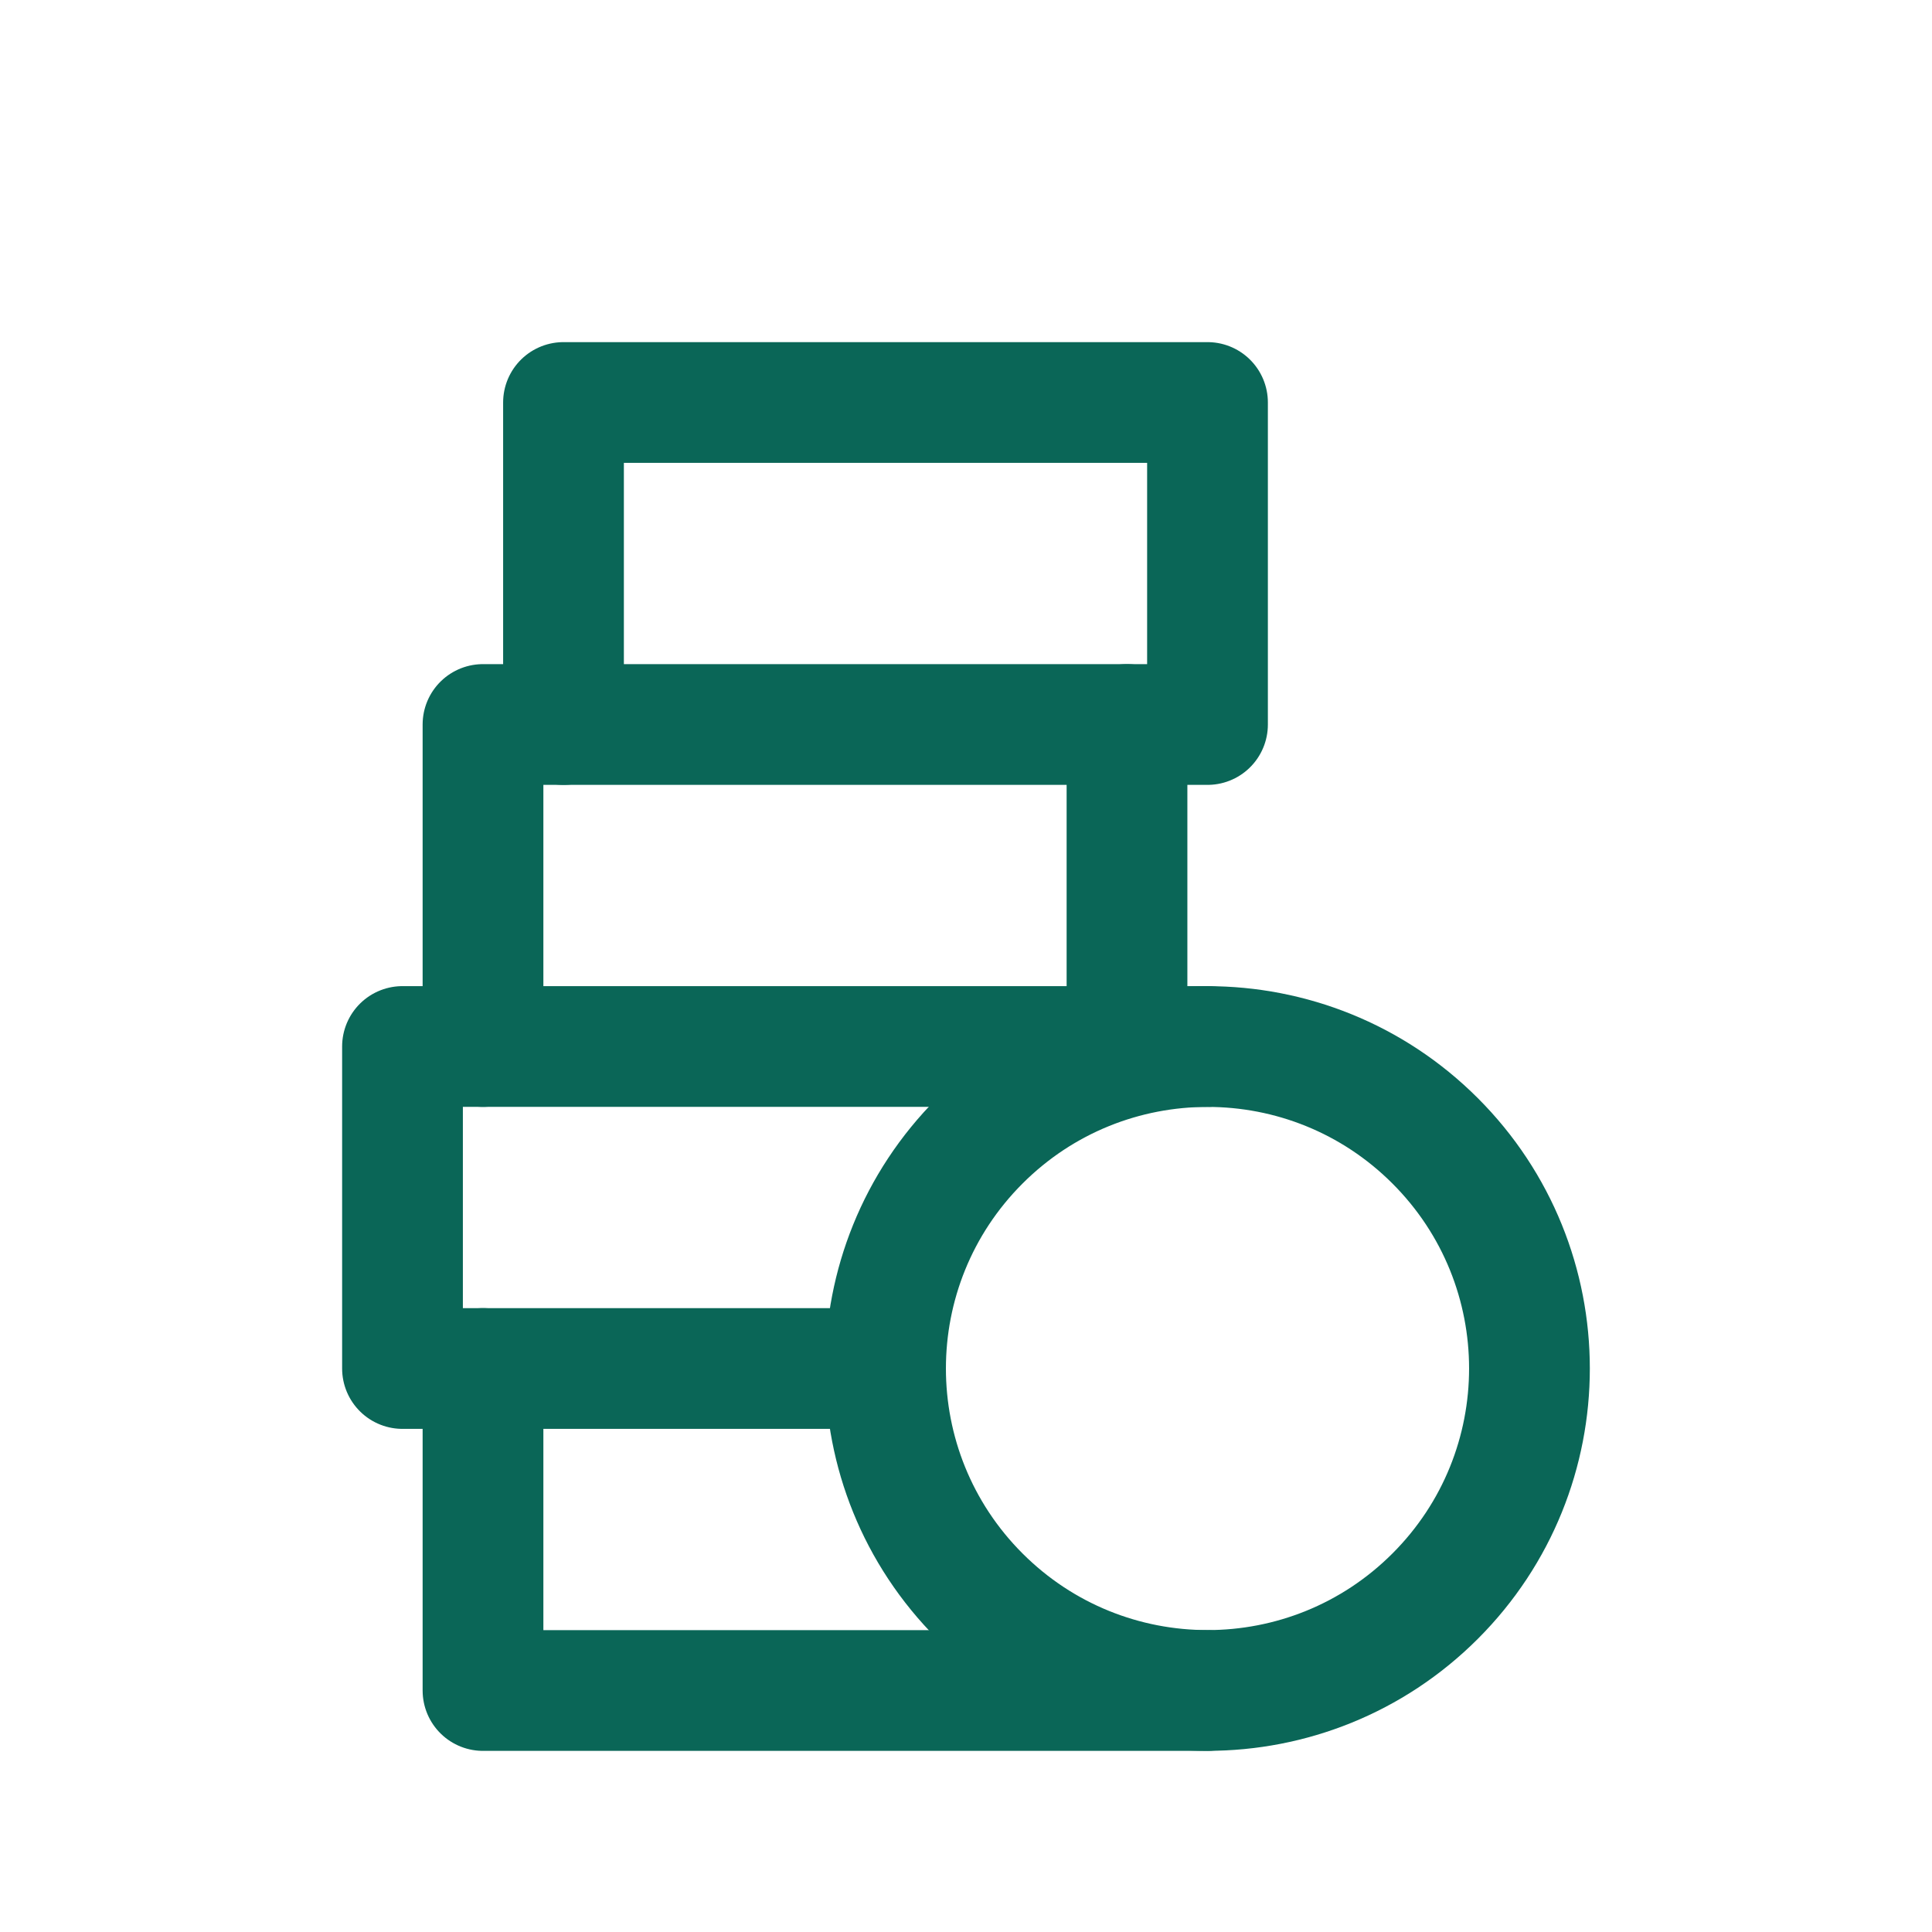
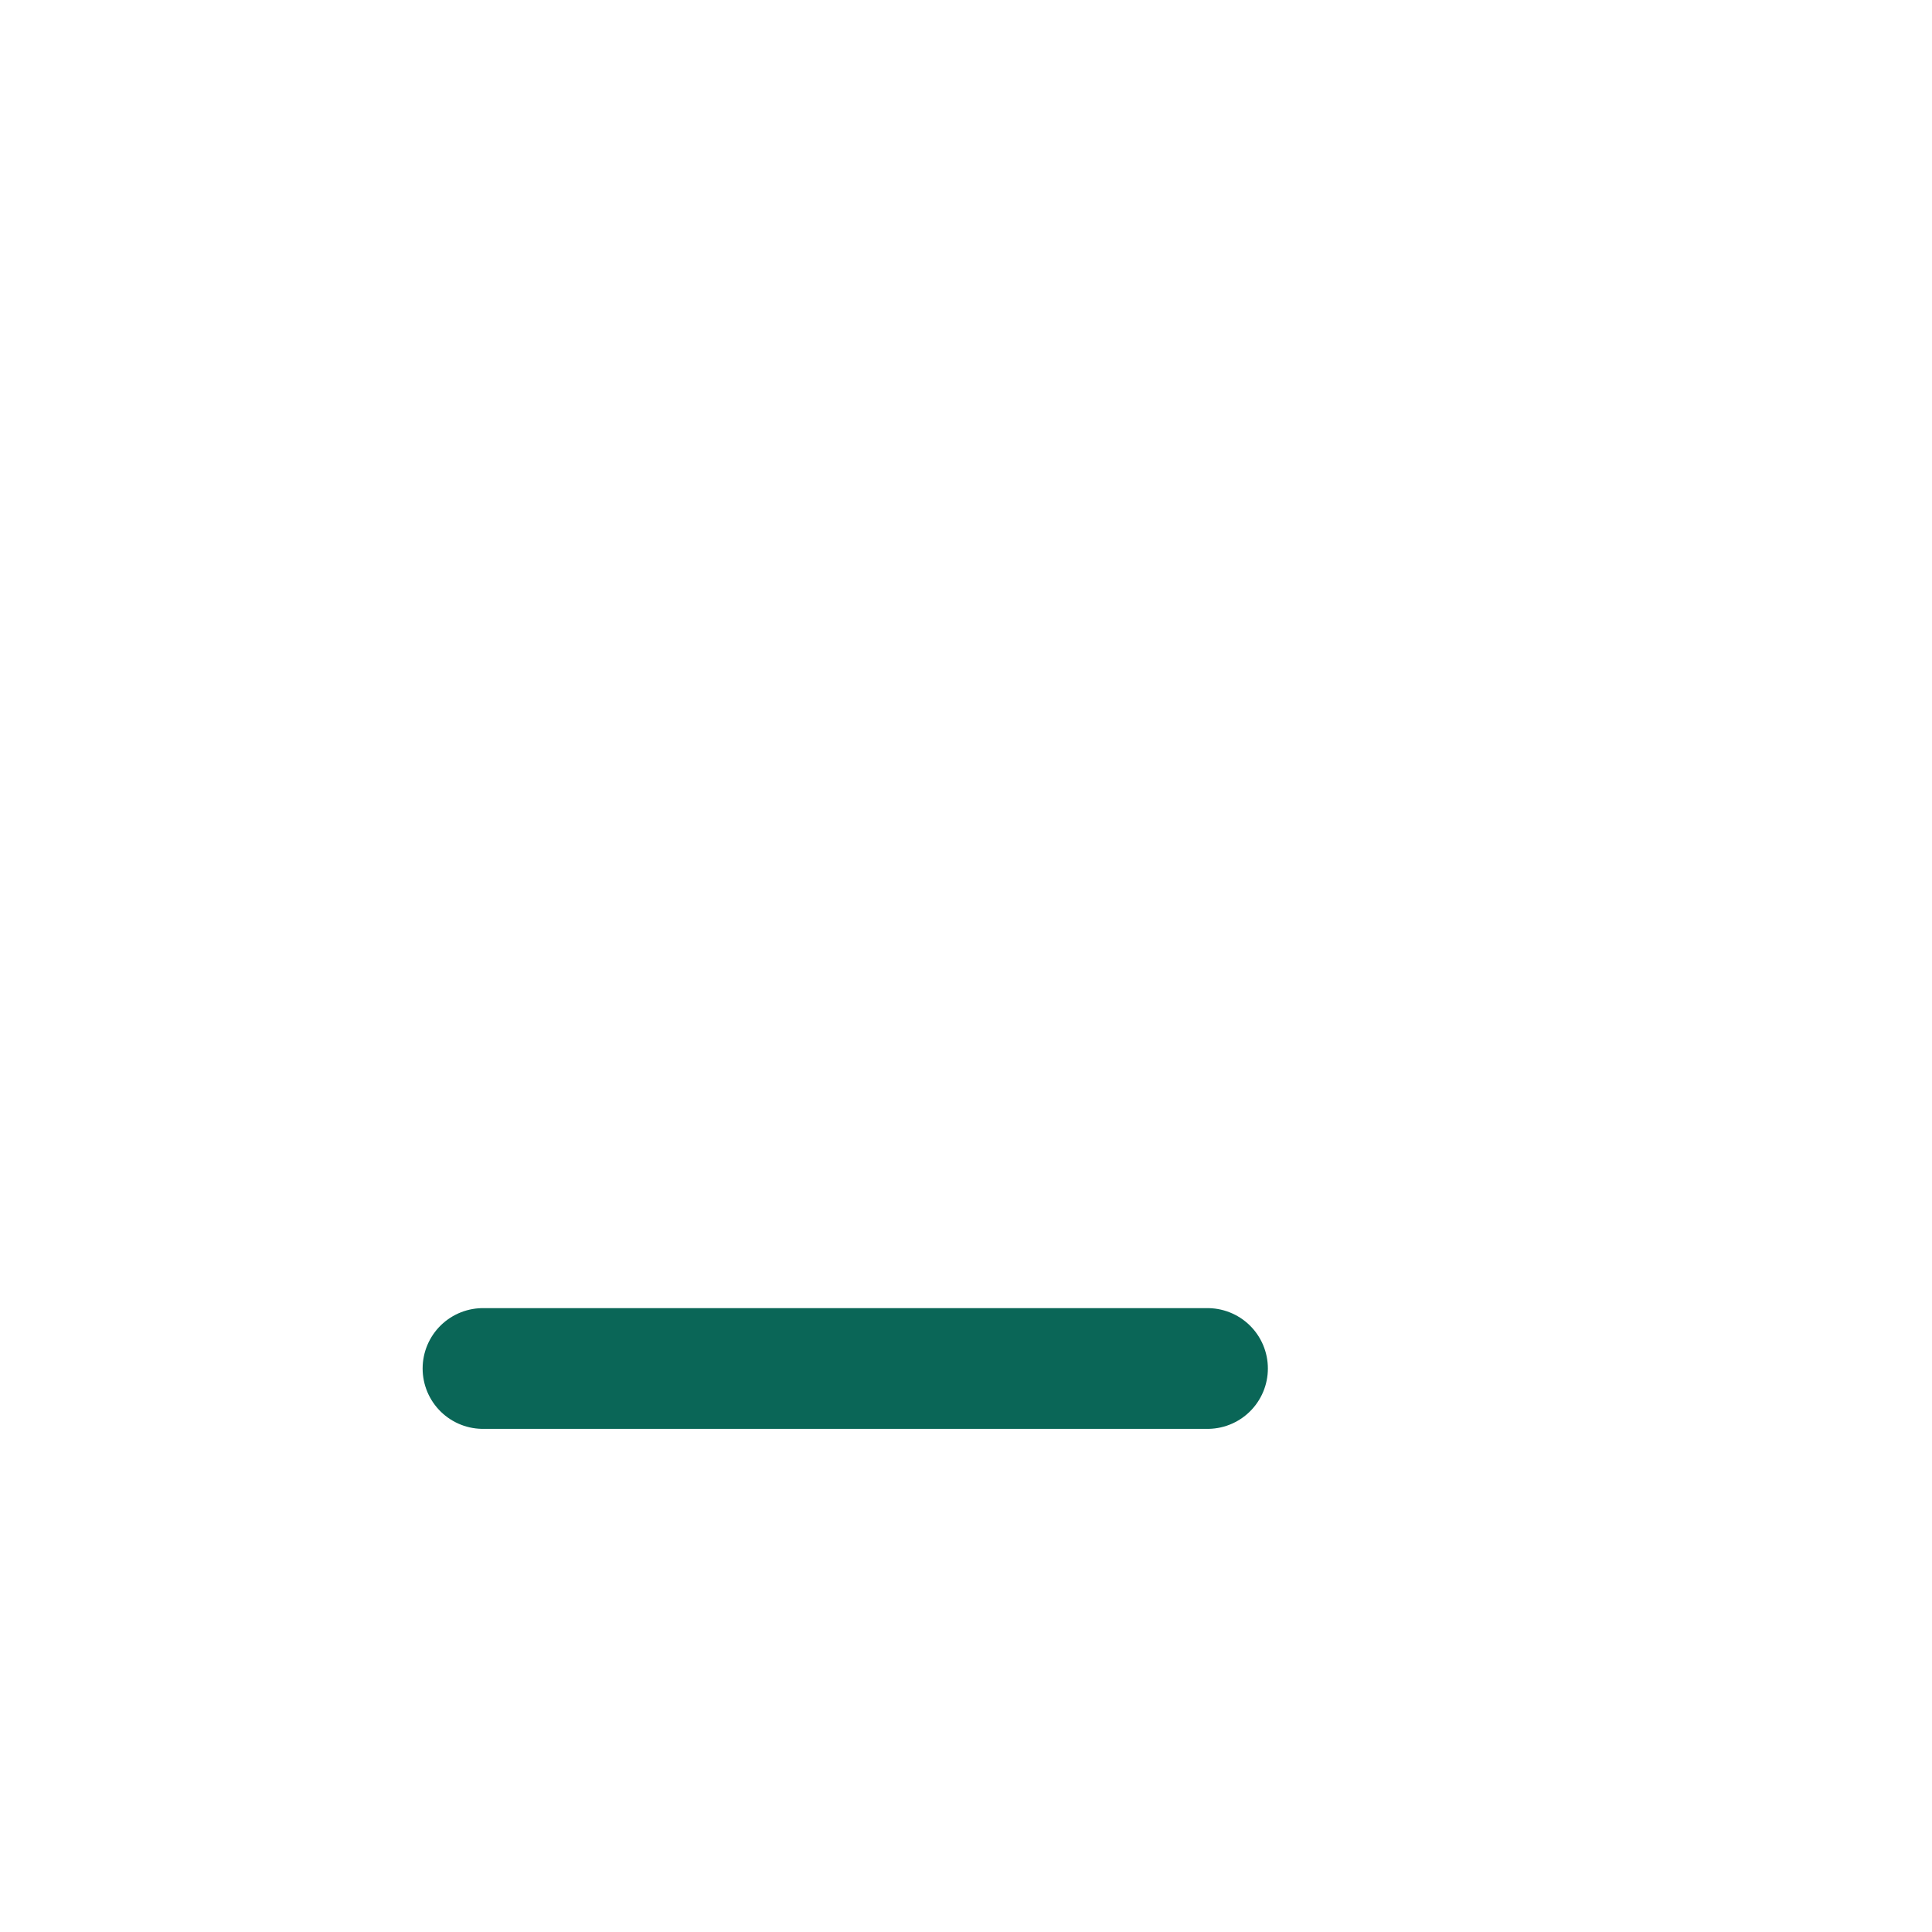
<svg xmlns="http://www.w3.org/2000/svg" width="24" height="24" viewBox="0 0 24 24" fill="none">
-   <path d="M6 13V9H14V13" stroke="#0A6657" stroke-width="1.5" stroke-linecap="round" stroke-linejoin="round" />
-   <path d="M14 9H15V5H7V9" stroke="#0A6657" stroke-width="1.5" stroke-linecap="round" stroke-linejoin="round" />
-   <path d="M17.828 14.172C19.39 15.734 19.39 18.266 17.828 19.828C16.266 21.39 13.734 21.39 12.172 19.828C10.61 18.266 10.61 15.734 12.172 14.172C13.734 12.61 16.266 12.61 17.828 14.172" stroke="#0A6657" stroke-width="1.5" stroke-linecap="round" stroke-linejoin="round" />
-   <path d="M6 17V21H15" stroke="#0A6657" stroke-width="1.5" stroke-linecap="round" stroke-linejoin="round" />
-   <path d="M15 13H5V17H11" stroke="#0A6657" stroke-width="1.5" stroke-linecap="round" stroke-linejoin="round" />
+   <path d="M6 17H15" stroke="#0A6657" stroke-width="1.5" stroke-linecap="round" stroke-linejoin="round" />
</svg>